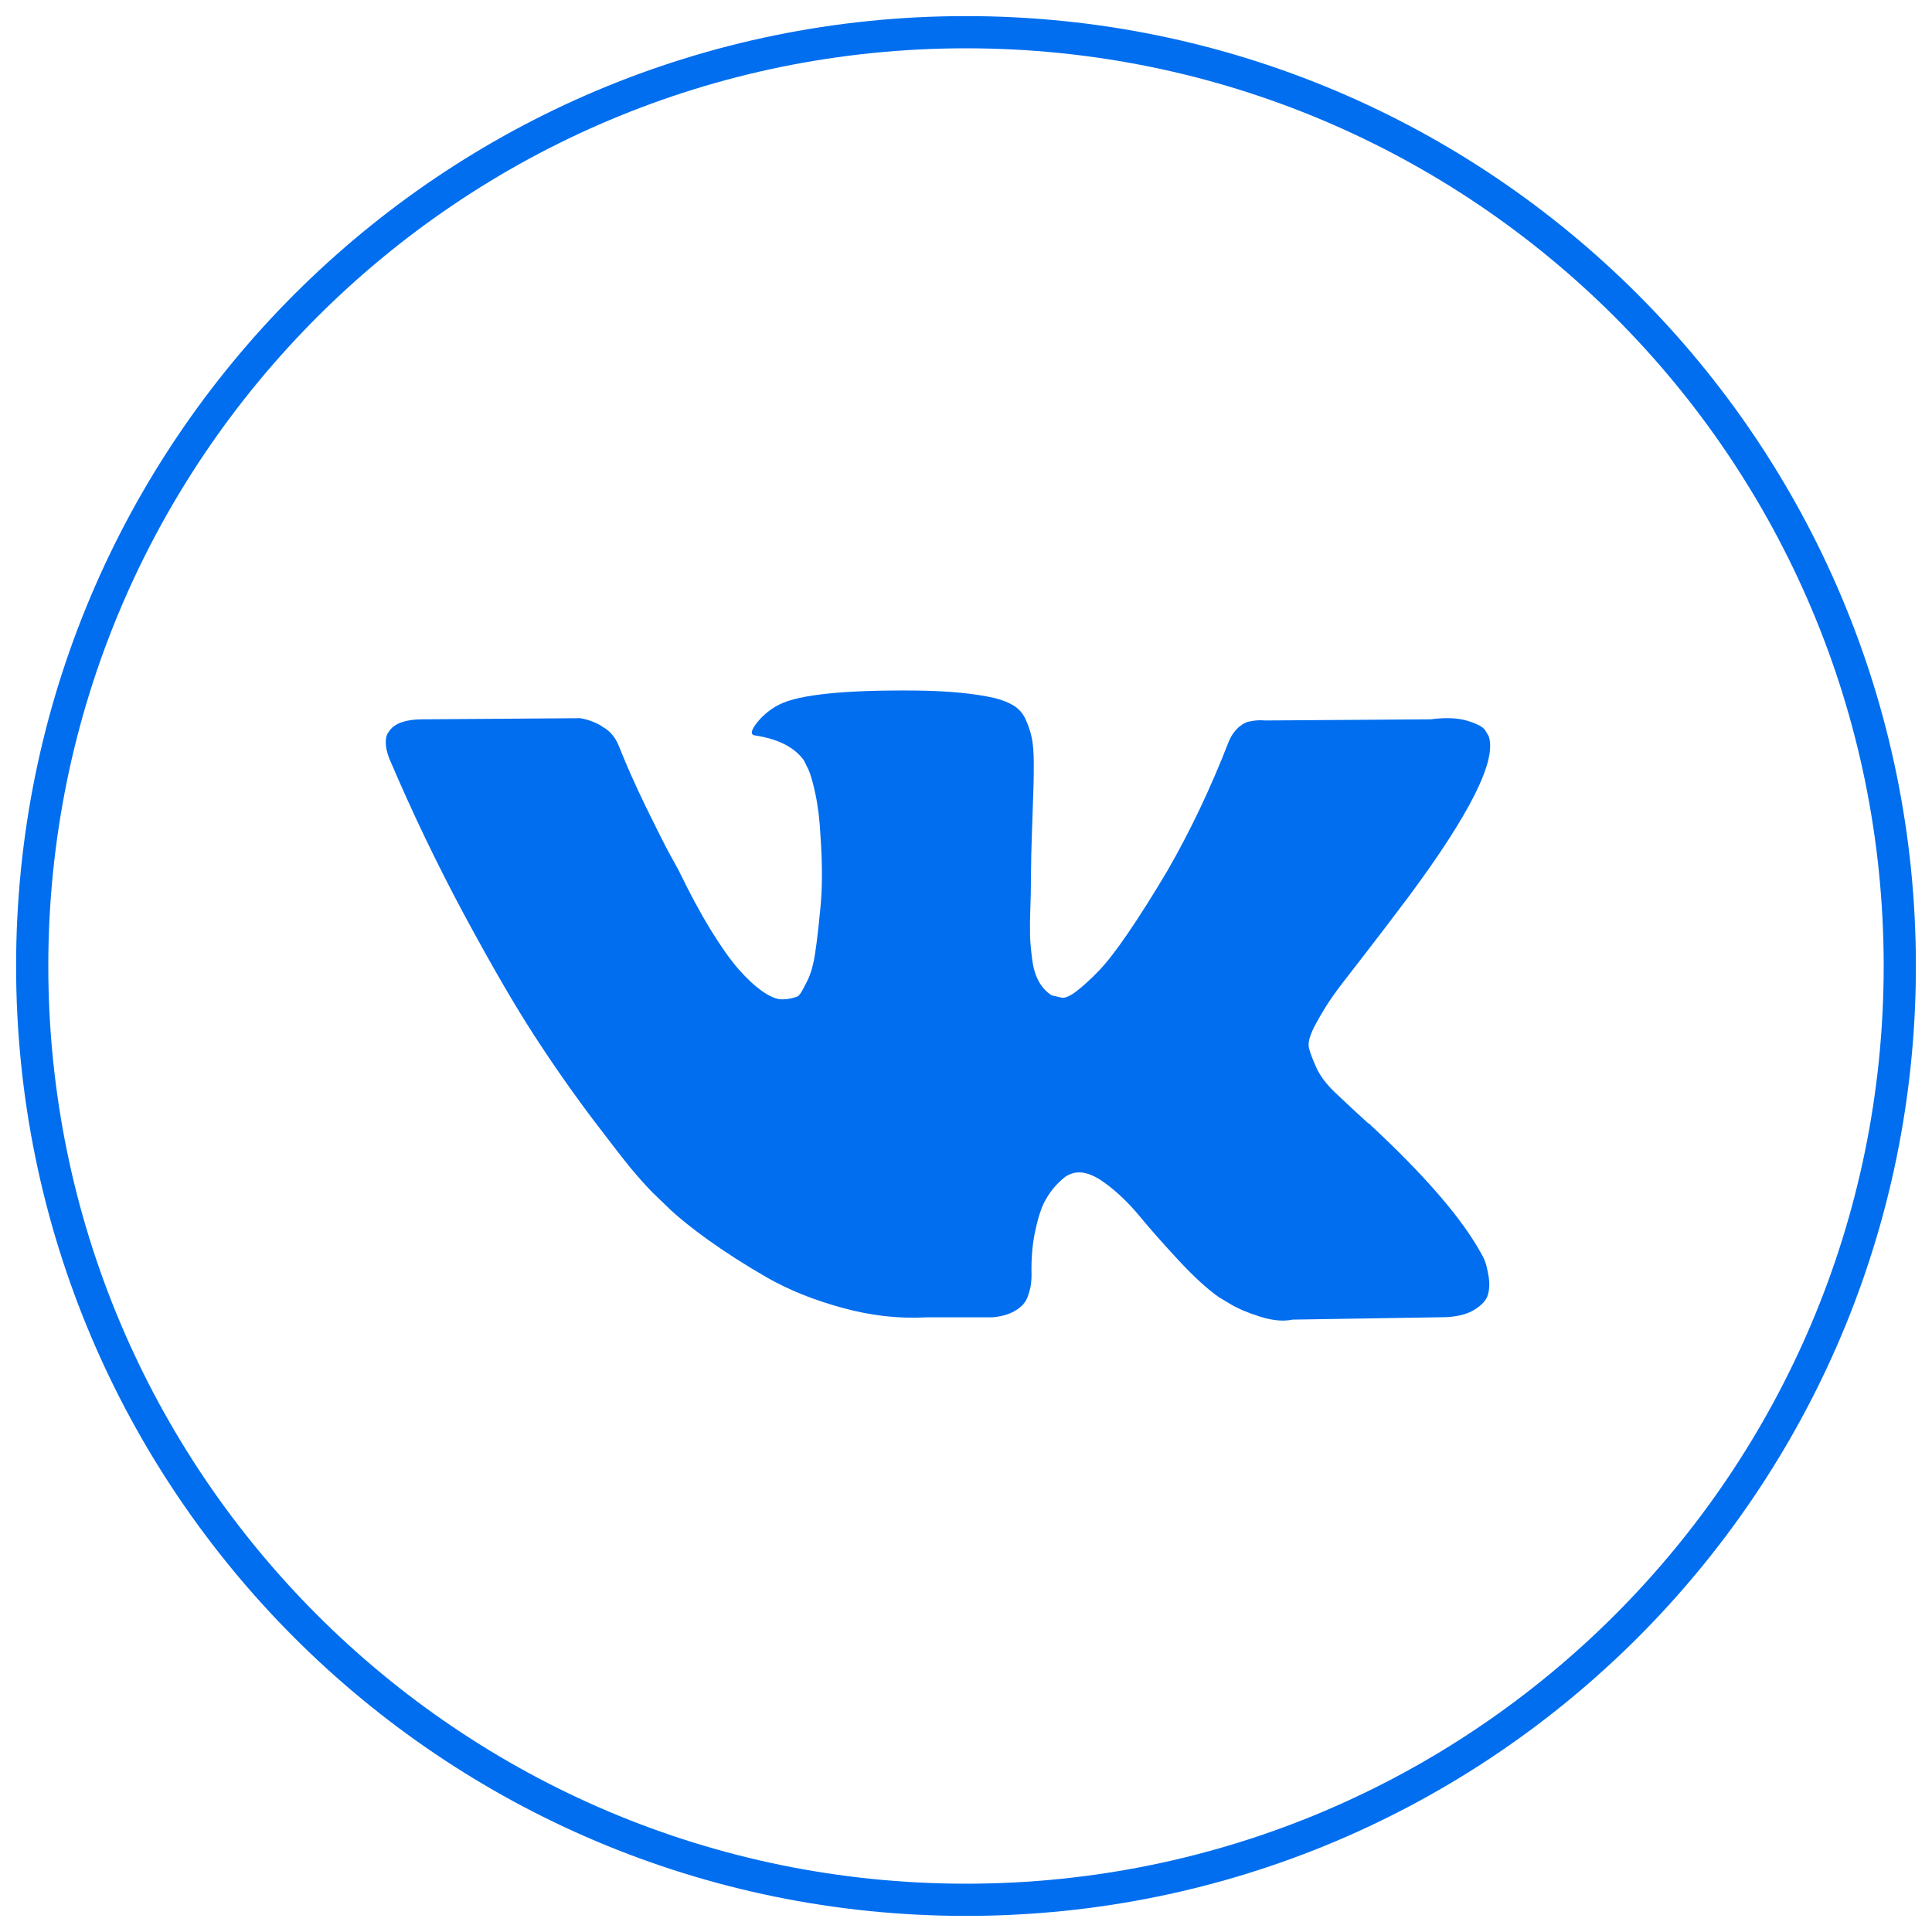
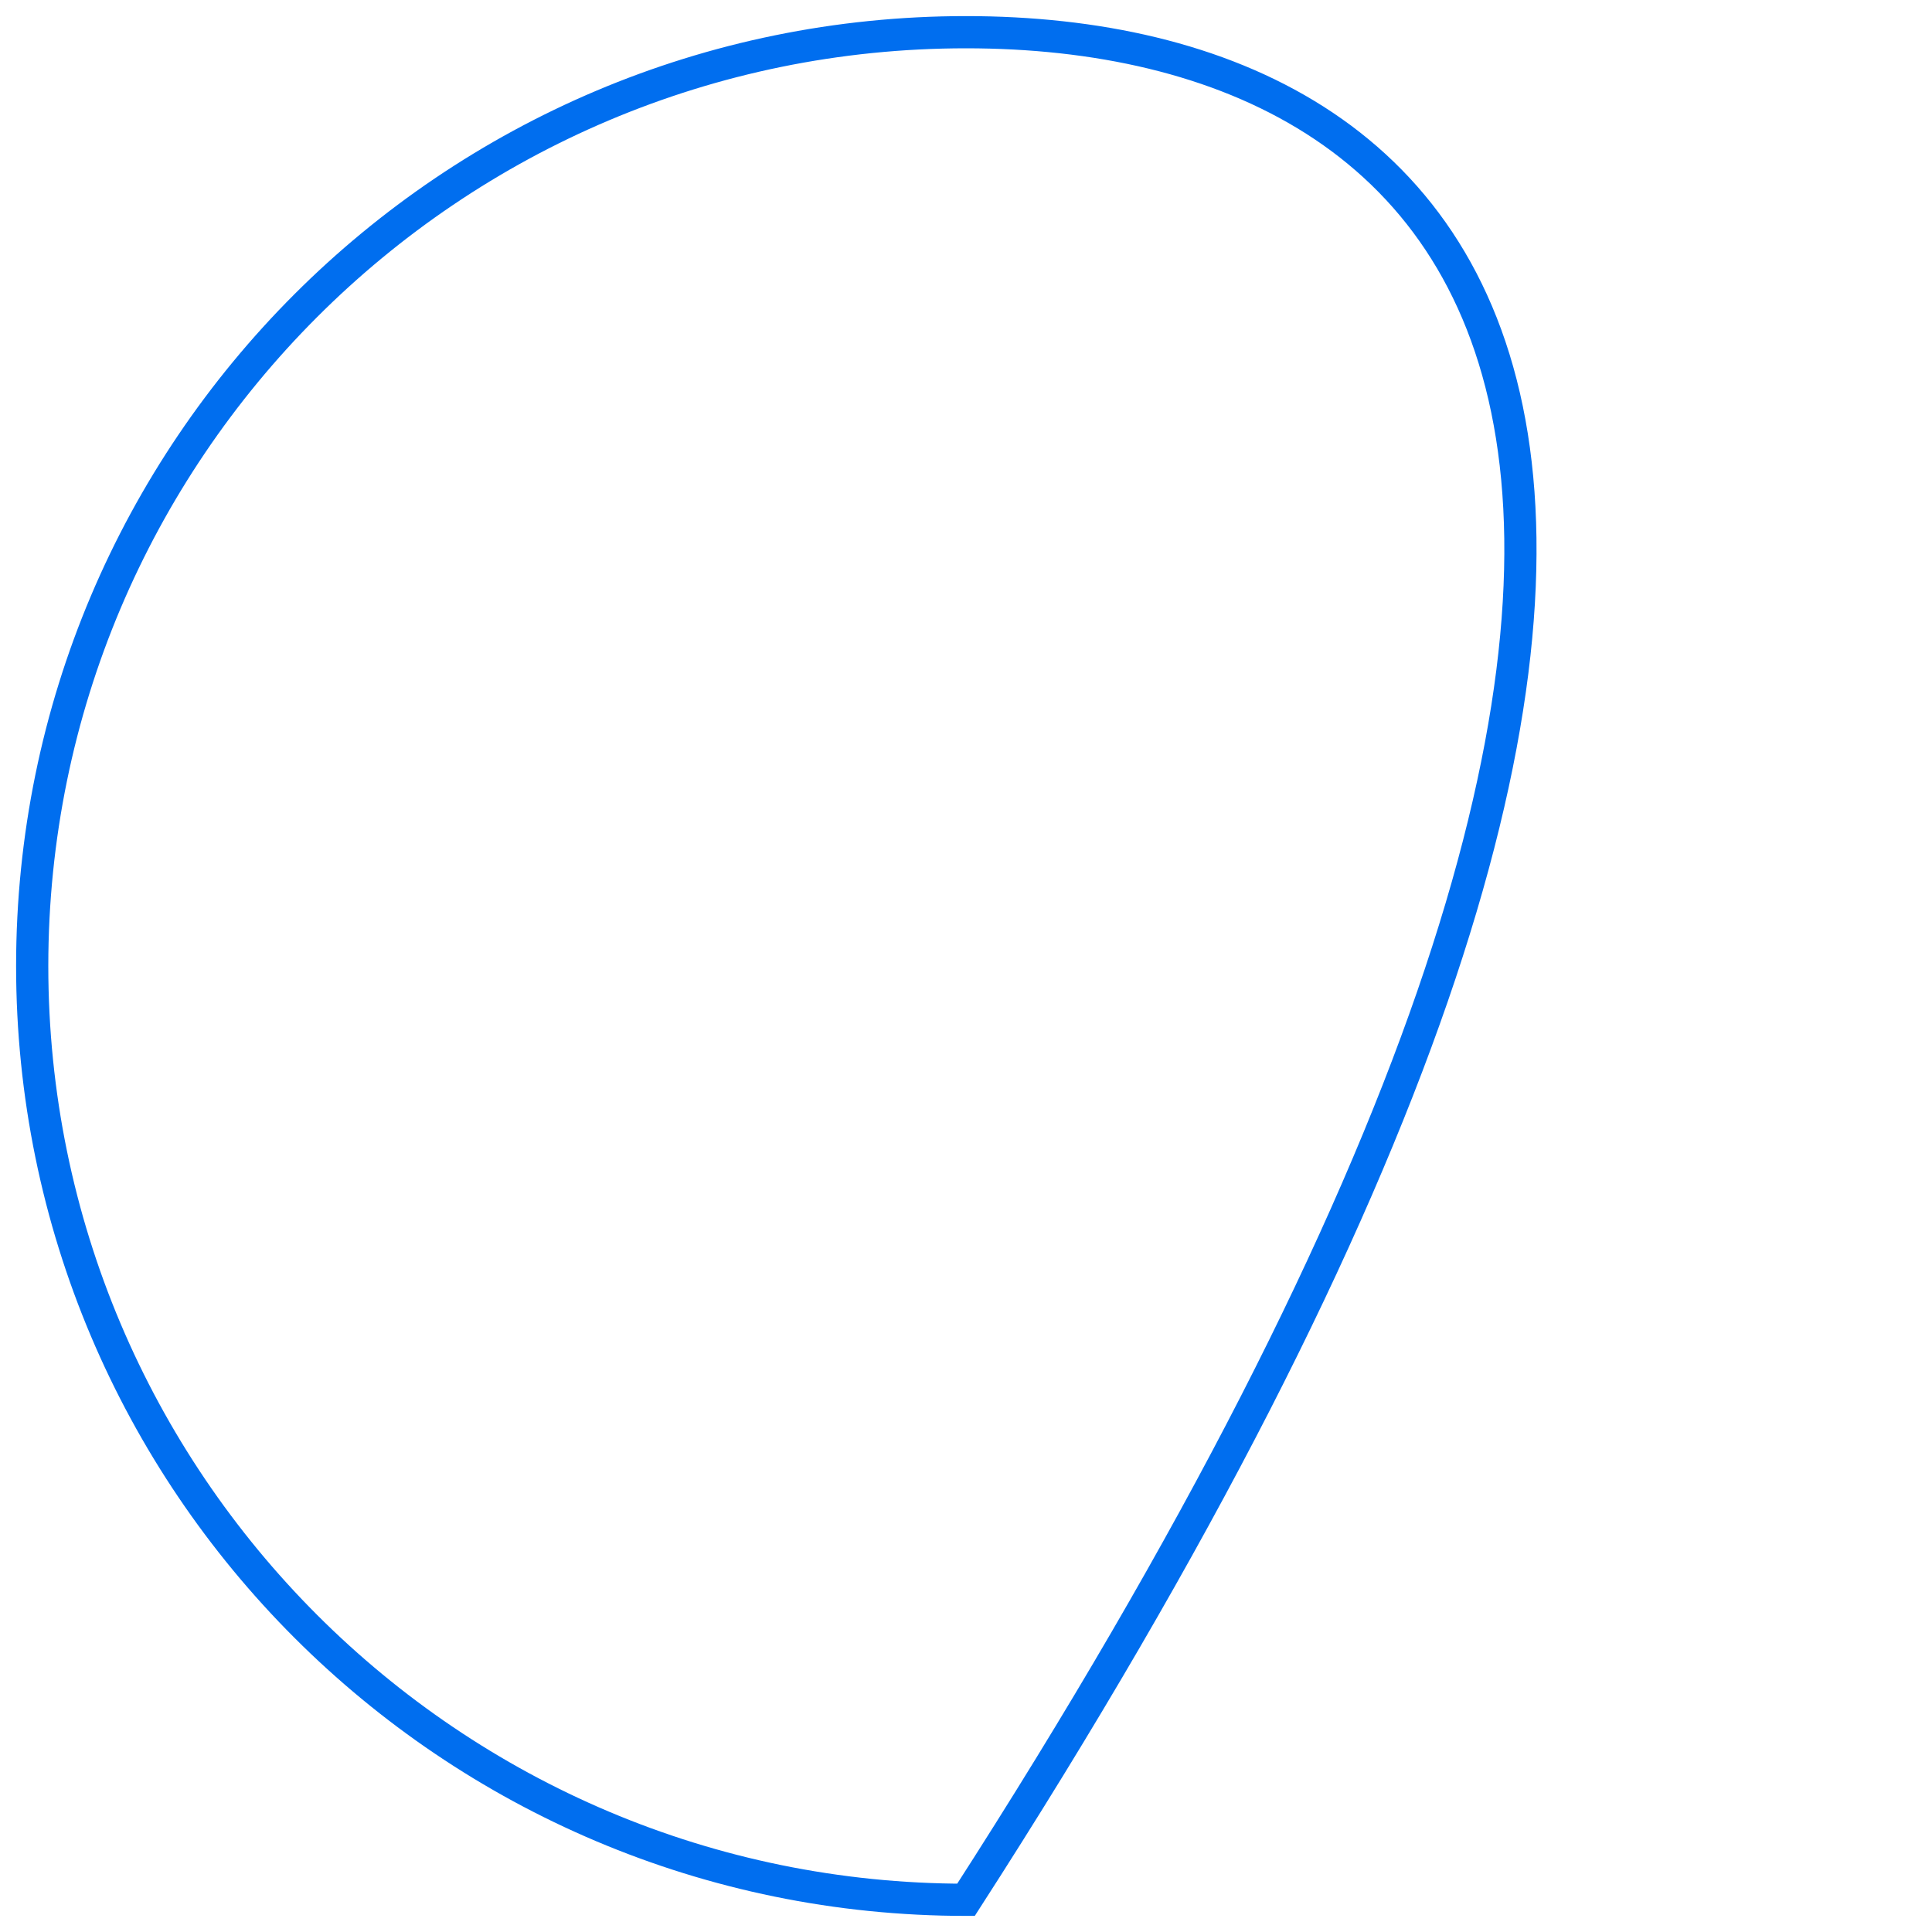
<svg xmlns="http://www.w3.org/2000/svg" width="60" height="60" viewBox="0 0 60 60" fill="none">
-   <path d="M30 59C46.016 59 59 46.016 59 30C59 13.984 46.016 1 30 1C13.984 1 1 13.984 1 30C1 46.016 13.984 59 30 59Z" stroke="#006EEF" />
-   <path d="M46.23 22.857C46.495 23.593 45.672 25.25 43.761 27.827L43.047 28.772C42.855 29.025 42.636 29.31 42.392 29.625L41.736 30.472C41.597 30.653 41.489 30.8 41.41 30.911C41.23 31.161 41.05 31.455 40.864 31.795C40.681 32.134 40.608 32.384 40.651 32.545C40.691 32.705 40.77 32.911 40.883 33.161C40.995 33.411 41.188 33.667 41.462 33.929L42.026 34.458C42.166 34.588 42.319 34.728 42.48 34.875C42.529 34.899 42.559 34.923 42.571 34.946C44.144 36.408 45.24 37.656 45.862 38.689L45.98 38.893C46.017 38.953 46.056 39.027 46.096 39.116C46.139 39.206 46.181 39.363 46.221 39.589C46.264 39.815 46.261 40.018 46.212 40.196C46.166 40.375 46.017 40.539 45.767 40.688C45.553 40.815 45.264 40.888 44.901 40.906L40.141 40.982C39.855 41.042 39.523 41.012 39.141 40.892C38.761 40.774 38.45 40.642 38.212 40.5L37.855 40.286C37.498 40.036 37.081 39.655 36.605 39.143C36.13 38.631 35.721 38.17 35.383 37.759C35.042 37.349 34.681 37.003 34.292 36.723C33.907 36.443 33.569 36.351 33.285 36.446L33.197 36.482L33.142 36.509C33.081 36.539 32.981 36.625 32.837 36.768C32.694 36.911 32.568 37.086 32.453 37.295C32.34 37.503 32.239 37.812 32.151 38.223C32.06 38.633 32.023 39.095 32.035 39.607C32.035 39.786 32.014 39.949 31.971 40.098C31.93 40.247 31.886 40.358 31.837 40.428L31.767 40.518C31.552 40.744 31.236 40.875 30.82 40.911H28.767C27.922 40.958 27.052 40.861 26.16 40.616C25.267 40.372 24.483 40.056 23.811 39.67C23.139 39.283 22.526 38.89 21.971 38.491C21.497 38.149 21.122 37.849 20.843 37.591L20.267 37.036L20.102 36.864C20.009 36.764 19.901 36.643 19.776 36.5L19.578 36.265C19.34 35.972 18.98 35.509 18.498 34.875C17.855 34.03 17.224 33.131 16.605 32.179C15.986 31.226 15.258 29.97 14.418 28.411C13.579 26.851 12.803 25.232 12.088 23.554C12.017 23.364 11.98 23.202 11.98 23.071C11.98 22.941 11.998 22.845 12.034 22.786L12.105 22.679C12.284 22.452 12.623 22.339 13.123 22.339L18.017 22.304C18.16 22.327 18.297 22.366 18.427 22.42C18.558 22.473 18.654 22.524 18.712 22.571L18.802 22.625C18.992 22.756 19.136 22.946 19.23 23.196C19.468 23.792 19.742 24.408 20.052 25.045L20.468 25.886C20.59 26.129 20.695 26.333 20.785 26.5L21.07 27.018C21.416 27.732 21.748 28.351 22.07 28.875C22.392 29.399 22.68 29.807 22.936 30.098C23.192 30.39 23.439 30.619 23.677 30.786C23.916 30.952 24.117 31.036 24.285 31.036C24.451 31.036 24.611 31.006 24.767 30.946C24.791 30.935 24.82 30.905 24.857 30.857L24.936 30.723C24.971 30.658 25.017 30.571 25.07 30.464C25.177 30.25 25.258 29.97 25.311 29.625L25.358 29.295C25.398 28.993 25.438 28.621 25.48 28.179C25.541 27.559 25.541 26.815 25.48 25.946C25.456 25.47 25.404 25.036 25.32 24.643C25.248 24.306 25.177 24.057 25.105 23.895L24.962 23.607C24.666 23.202 24.16 22.947 23.445 22.839C23.291 22.815 23.32 22.673 23.535 22.411C23.724 22.185 23.951 22.006 24.212 21.875C24.843 21.565 26.267 21.423 28.48 21.446C29.456 21.458 30.261 21.536 30.89 21.679C31.13 21.739 31.328 21.819 31.491 21.919C31.651 22.021 31.773 22.164 31.855 22.349C31.939 22.533 32.002 22.723 32.044 22.919C32.084 23.116 32.105 23.387 32.105 23.732C32.105 23.962 32.102 24.185 32.097 24.399L32.044 25.973C32.029 26.371 32.022 26.746 32.019 27.1L32.011 27.788L31.998 28.196C31.986 28.566 31.983 28.851 31.989 29.054C31.995 29.256 32.017 29.497 32.053 29.777C32.087 30.057 32.157 30.289 32.258 30.473C32.358 30.658 32.492 30.803 32.66 30.911L32.962 30.982C33.069 31.006 33.224 30.94 33.428 30.786C33.63 30.631 33.855 30.426 34.105 30.17C34.355 29.914 34.666 29.515 35.035 28.973C35.404 28.432 35.809 27.792 36.248 27.053C36.962 25.815 37.599 24.476 38.158 23.036C38.206 22.916 38.267 22.813 38.339 22.723C38.386 22.663 38.431 22.616 38.472 22.58L38.605 22.482L38.696 22.438C38.73 22.42 38.809 22.402 38.928 22.384C39.047 22.366 39.166 22.364 39.285 22.375L44.428 22.339C44.892 22.279 45.273 22.295 45.569 22.384C45.867 22.474 46.053 22.571 46.123 22.679L46.23 22.857Z" fill="#006EEF" />
+   <path d="M30 59C59 13.984 46.016 1 30 1C13.984 1 1 13.984 1 30C1 46.016 13.984 59 30 59Z" stroke="#006EEF" />
</svg>